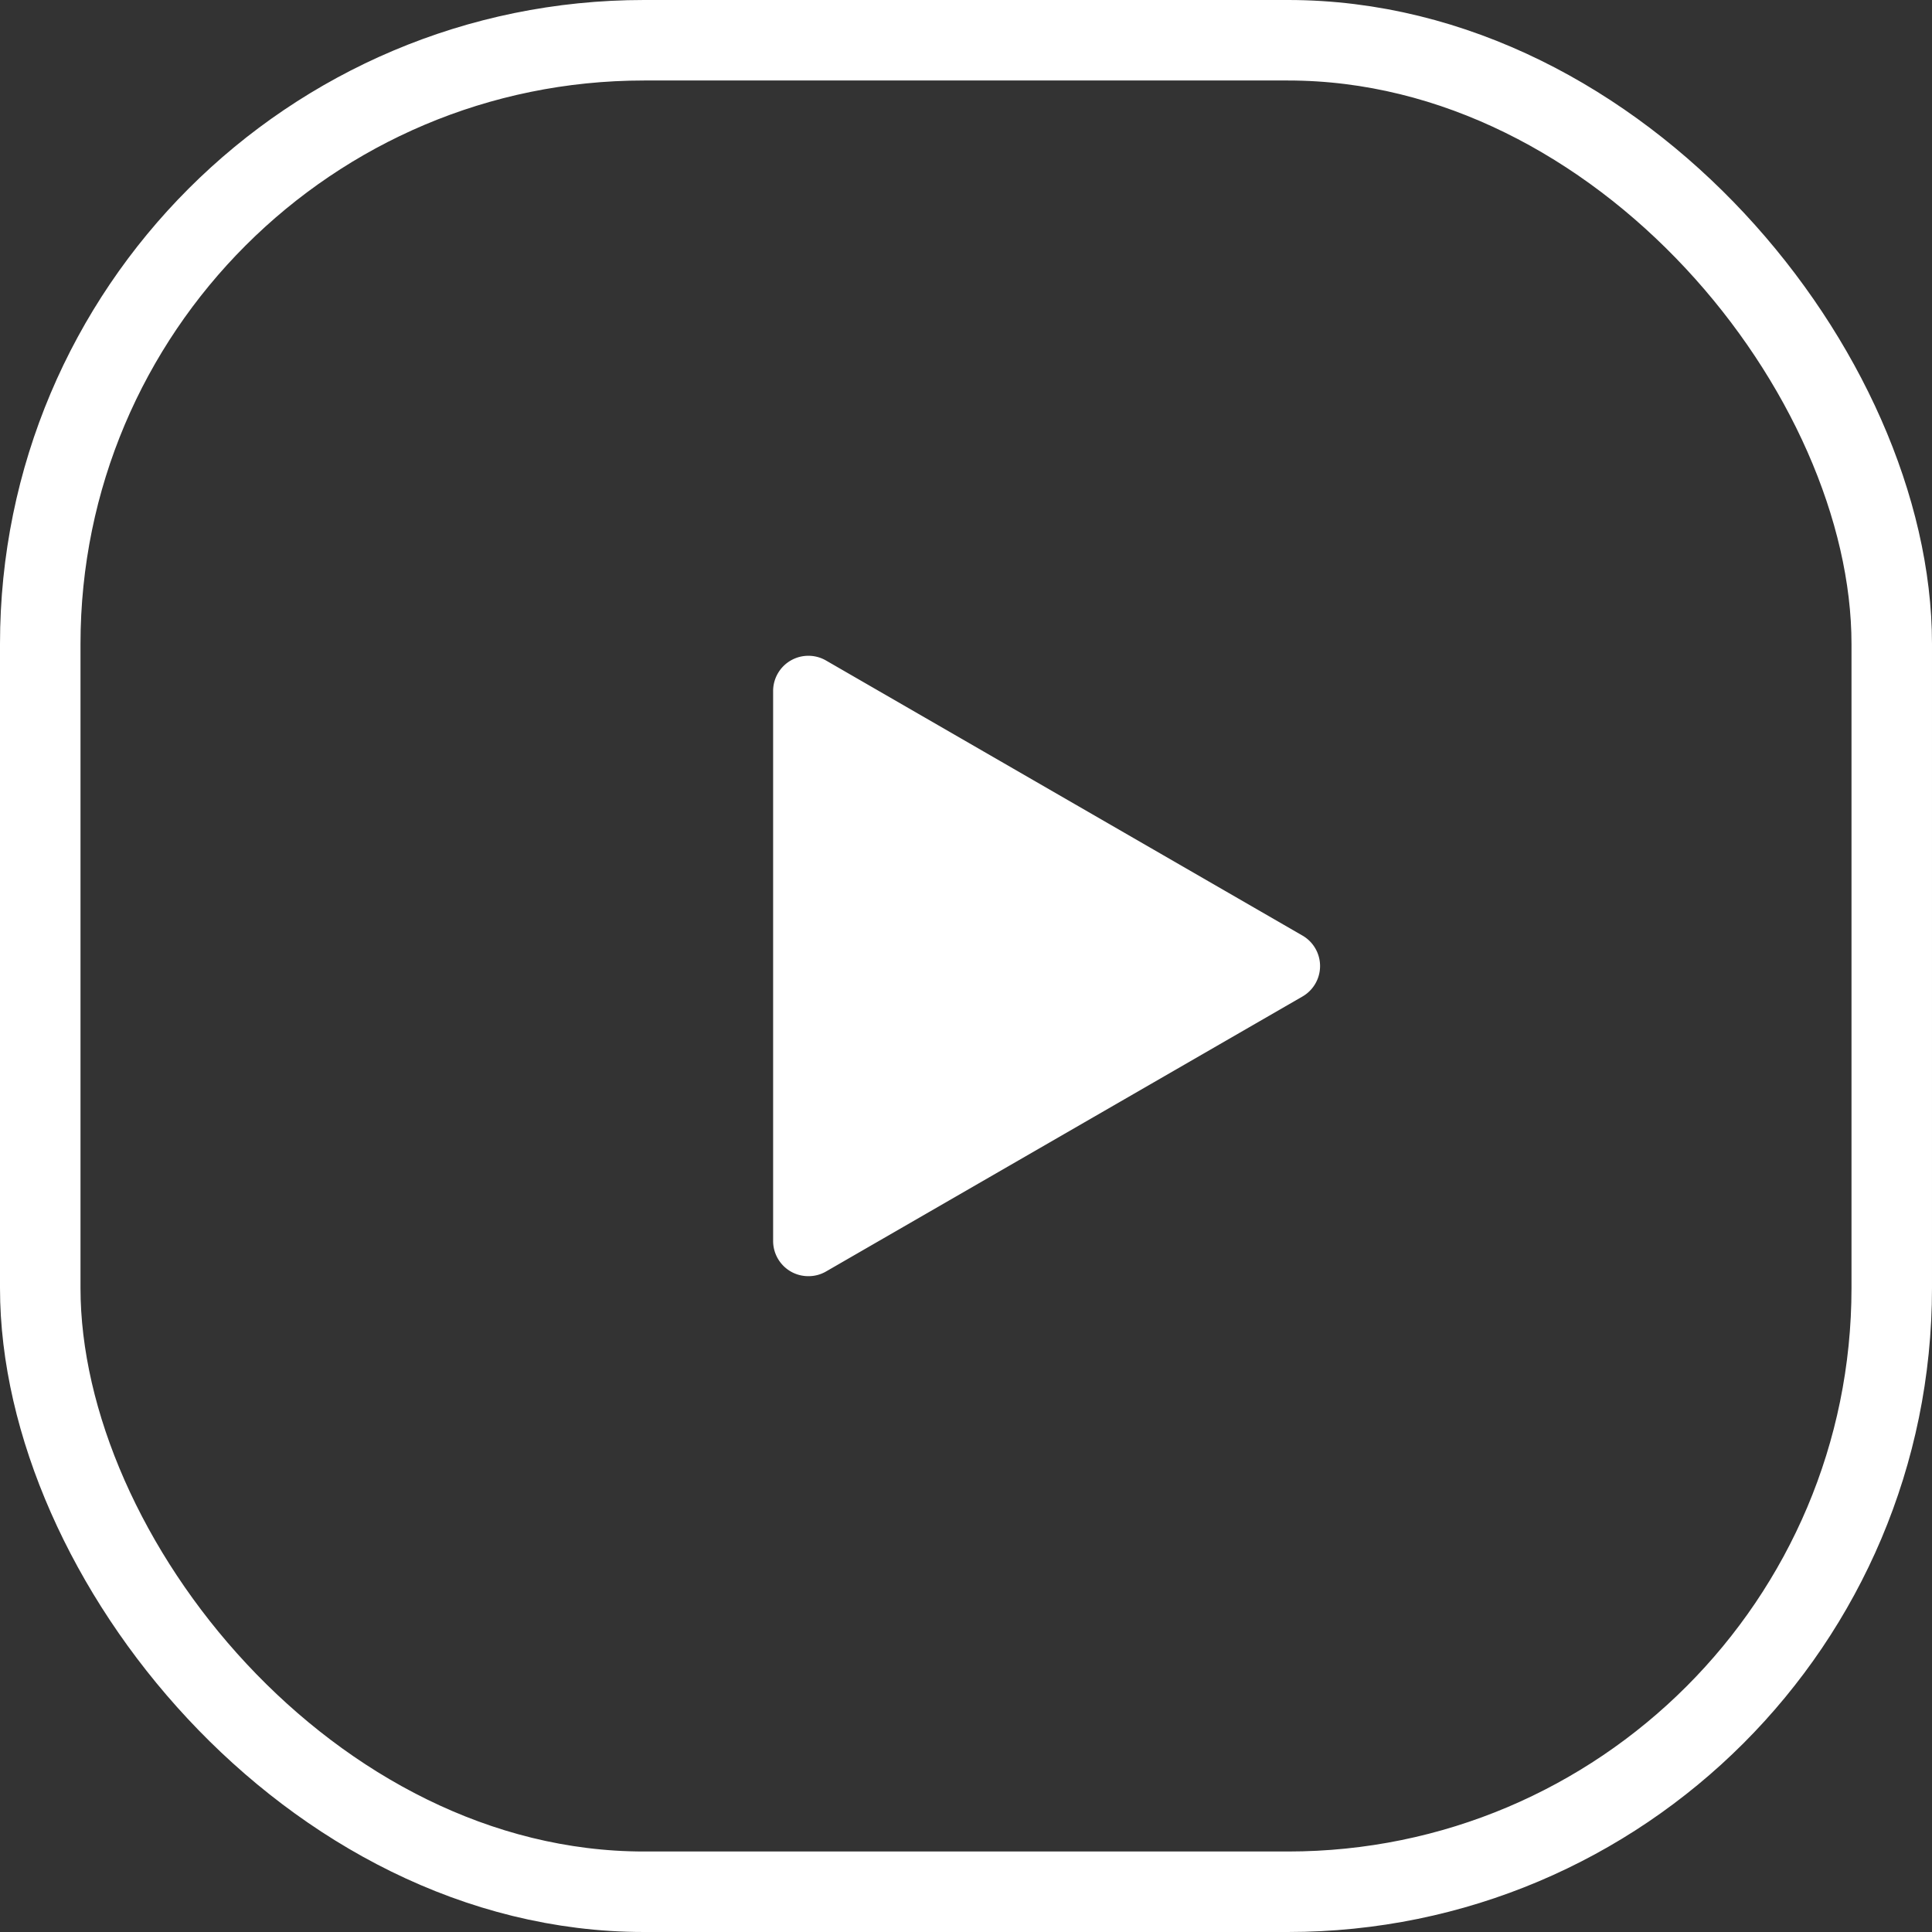
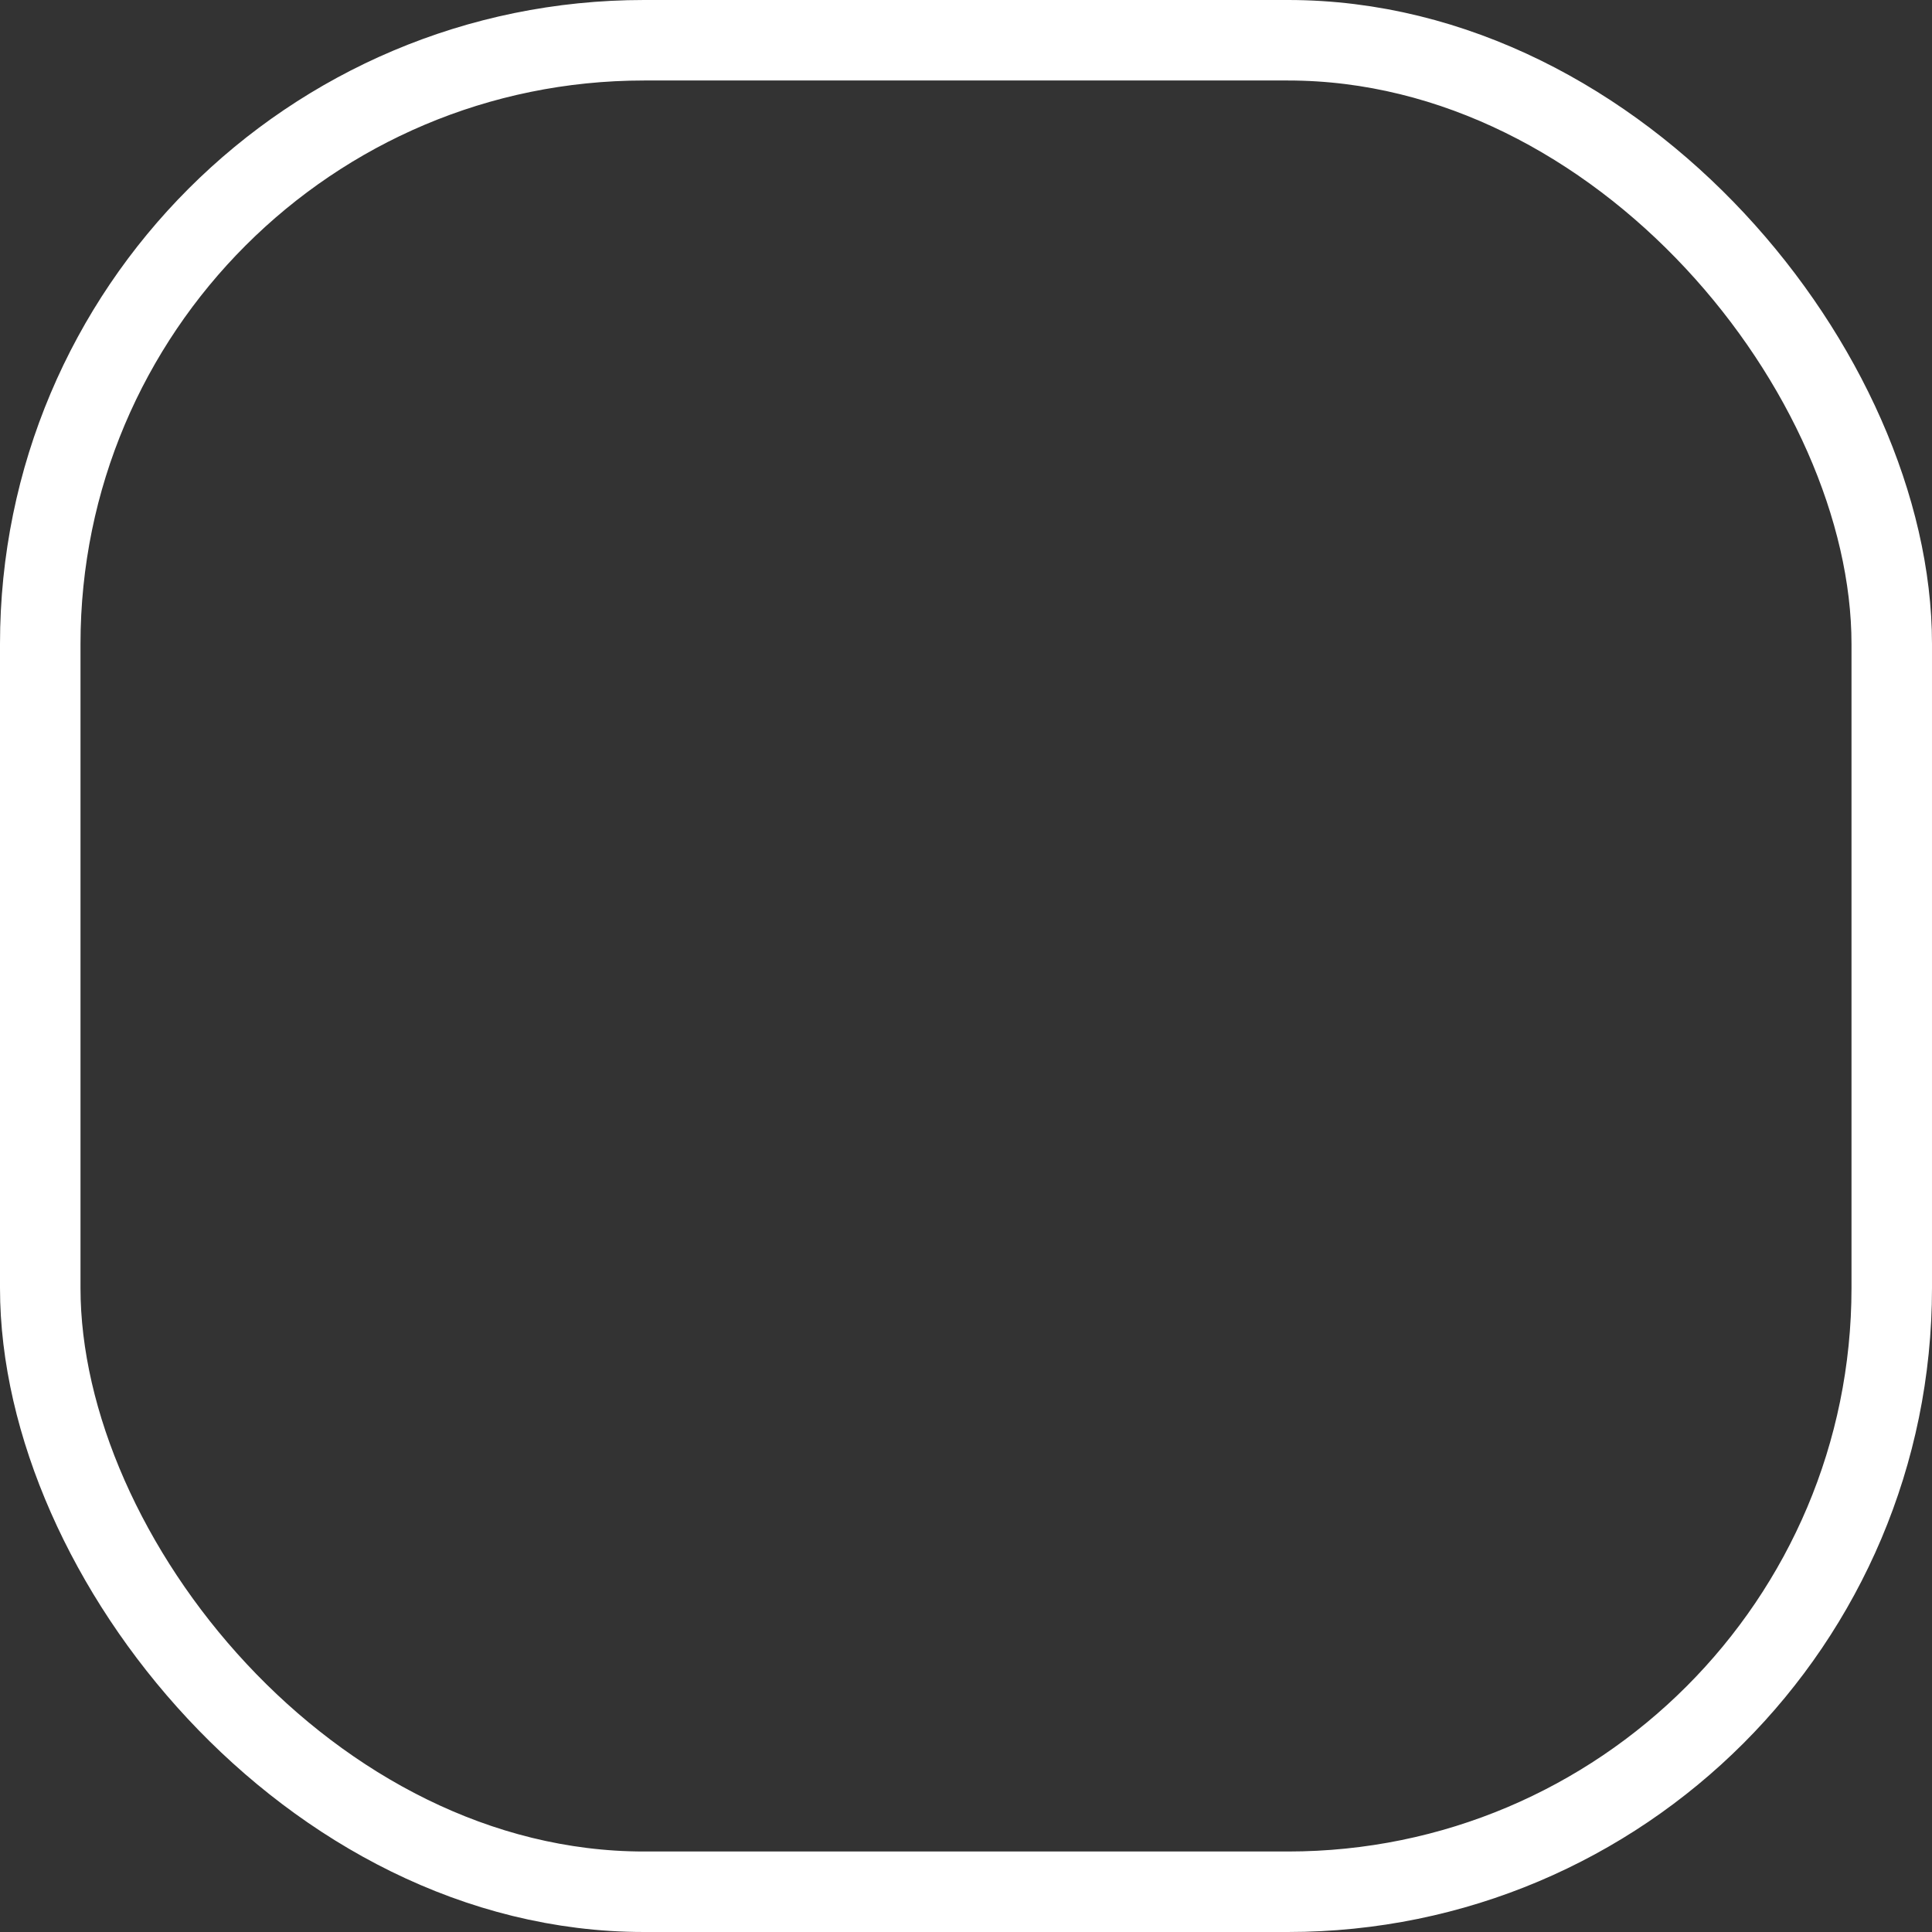
<svg xmlns="http://www.w3.org/2000/svg" id="youtube" width="24" height="24" viewBox="0 0 24 24">
  <rect x="0" y="0" width="24" height="24" fill="#333333" stroke="none" />
  <g id="Rectangle" fill="none" stroke="#fff" stroke-miterlimit="10" stroke-width="1">
    <rect width="24" height="24" rx="8" stroke="none" />
    <rect x="0.5" y="0.5" width="23" height="23" rx="7.5" fill="none" />
  </g>
-   <path id="Youtube-2" data-name="Youtube" d="M.219,7.649A.438.438,0,0,1,0,7.27V.438A.438.438,0,0,1,.657.059L6.574,3.475a.437.437,0,0,1,0,.759L.657,7.649a.431.431,0,0,1-.219.058A.437.437,0,0,1,.219,7.649Z" transform="translate(9.604 8.146)" fill="#fff" />
</svg>